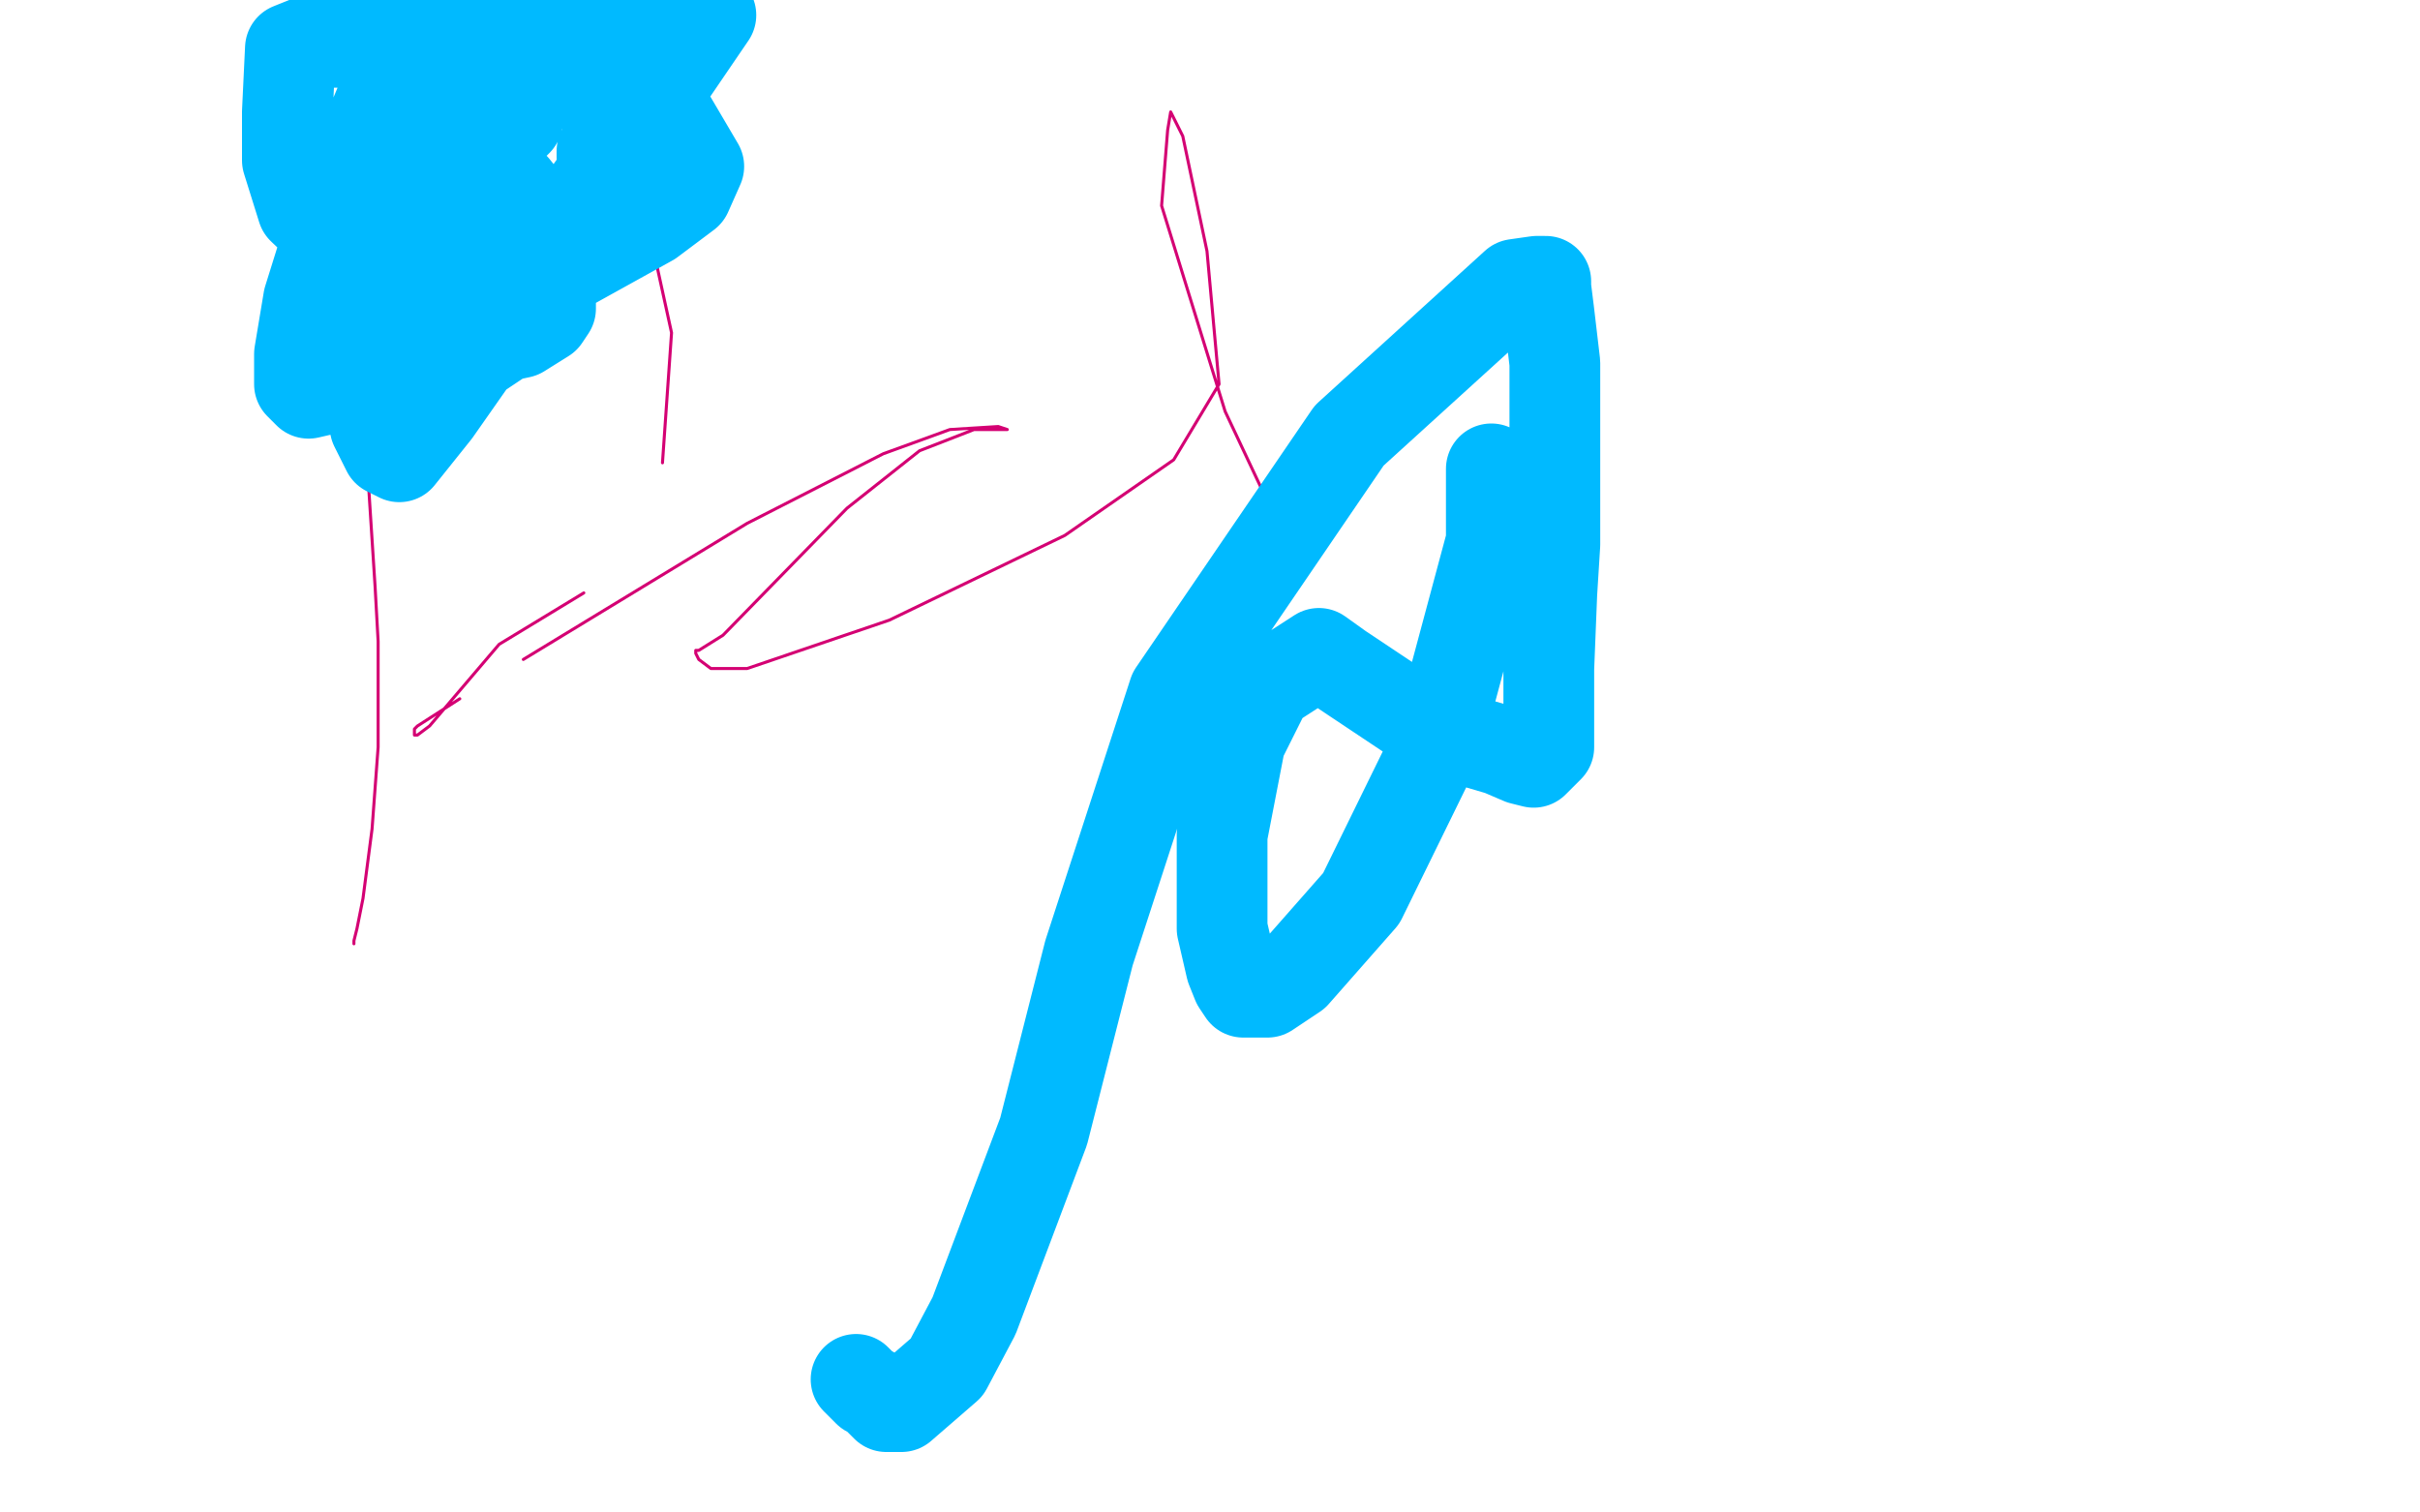
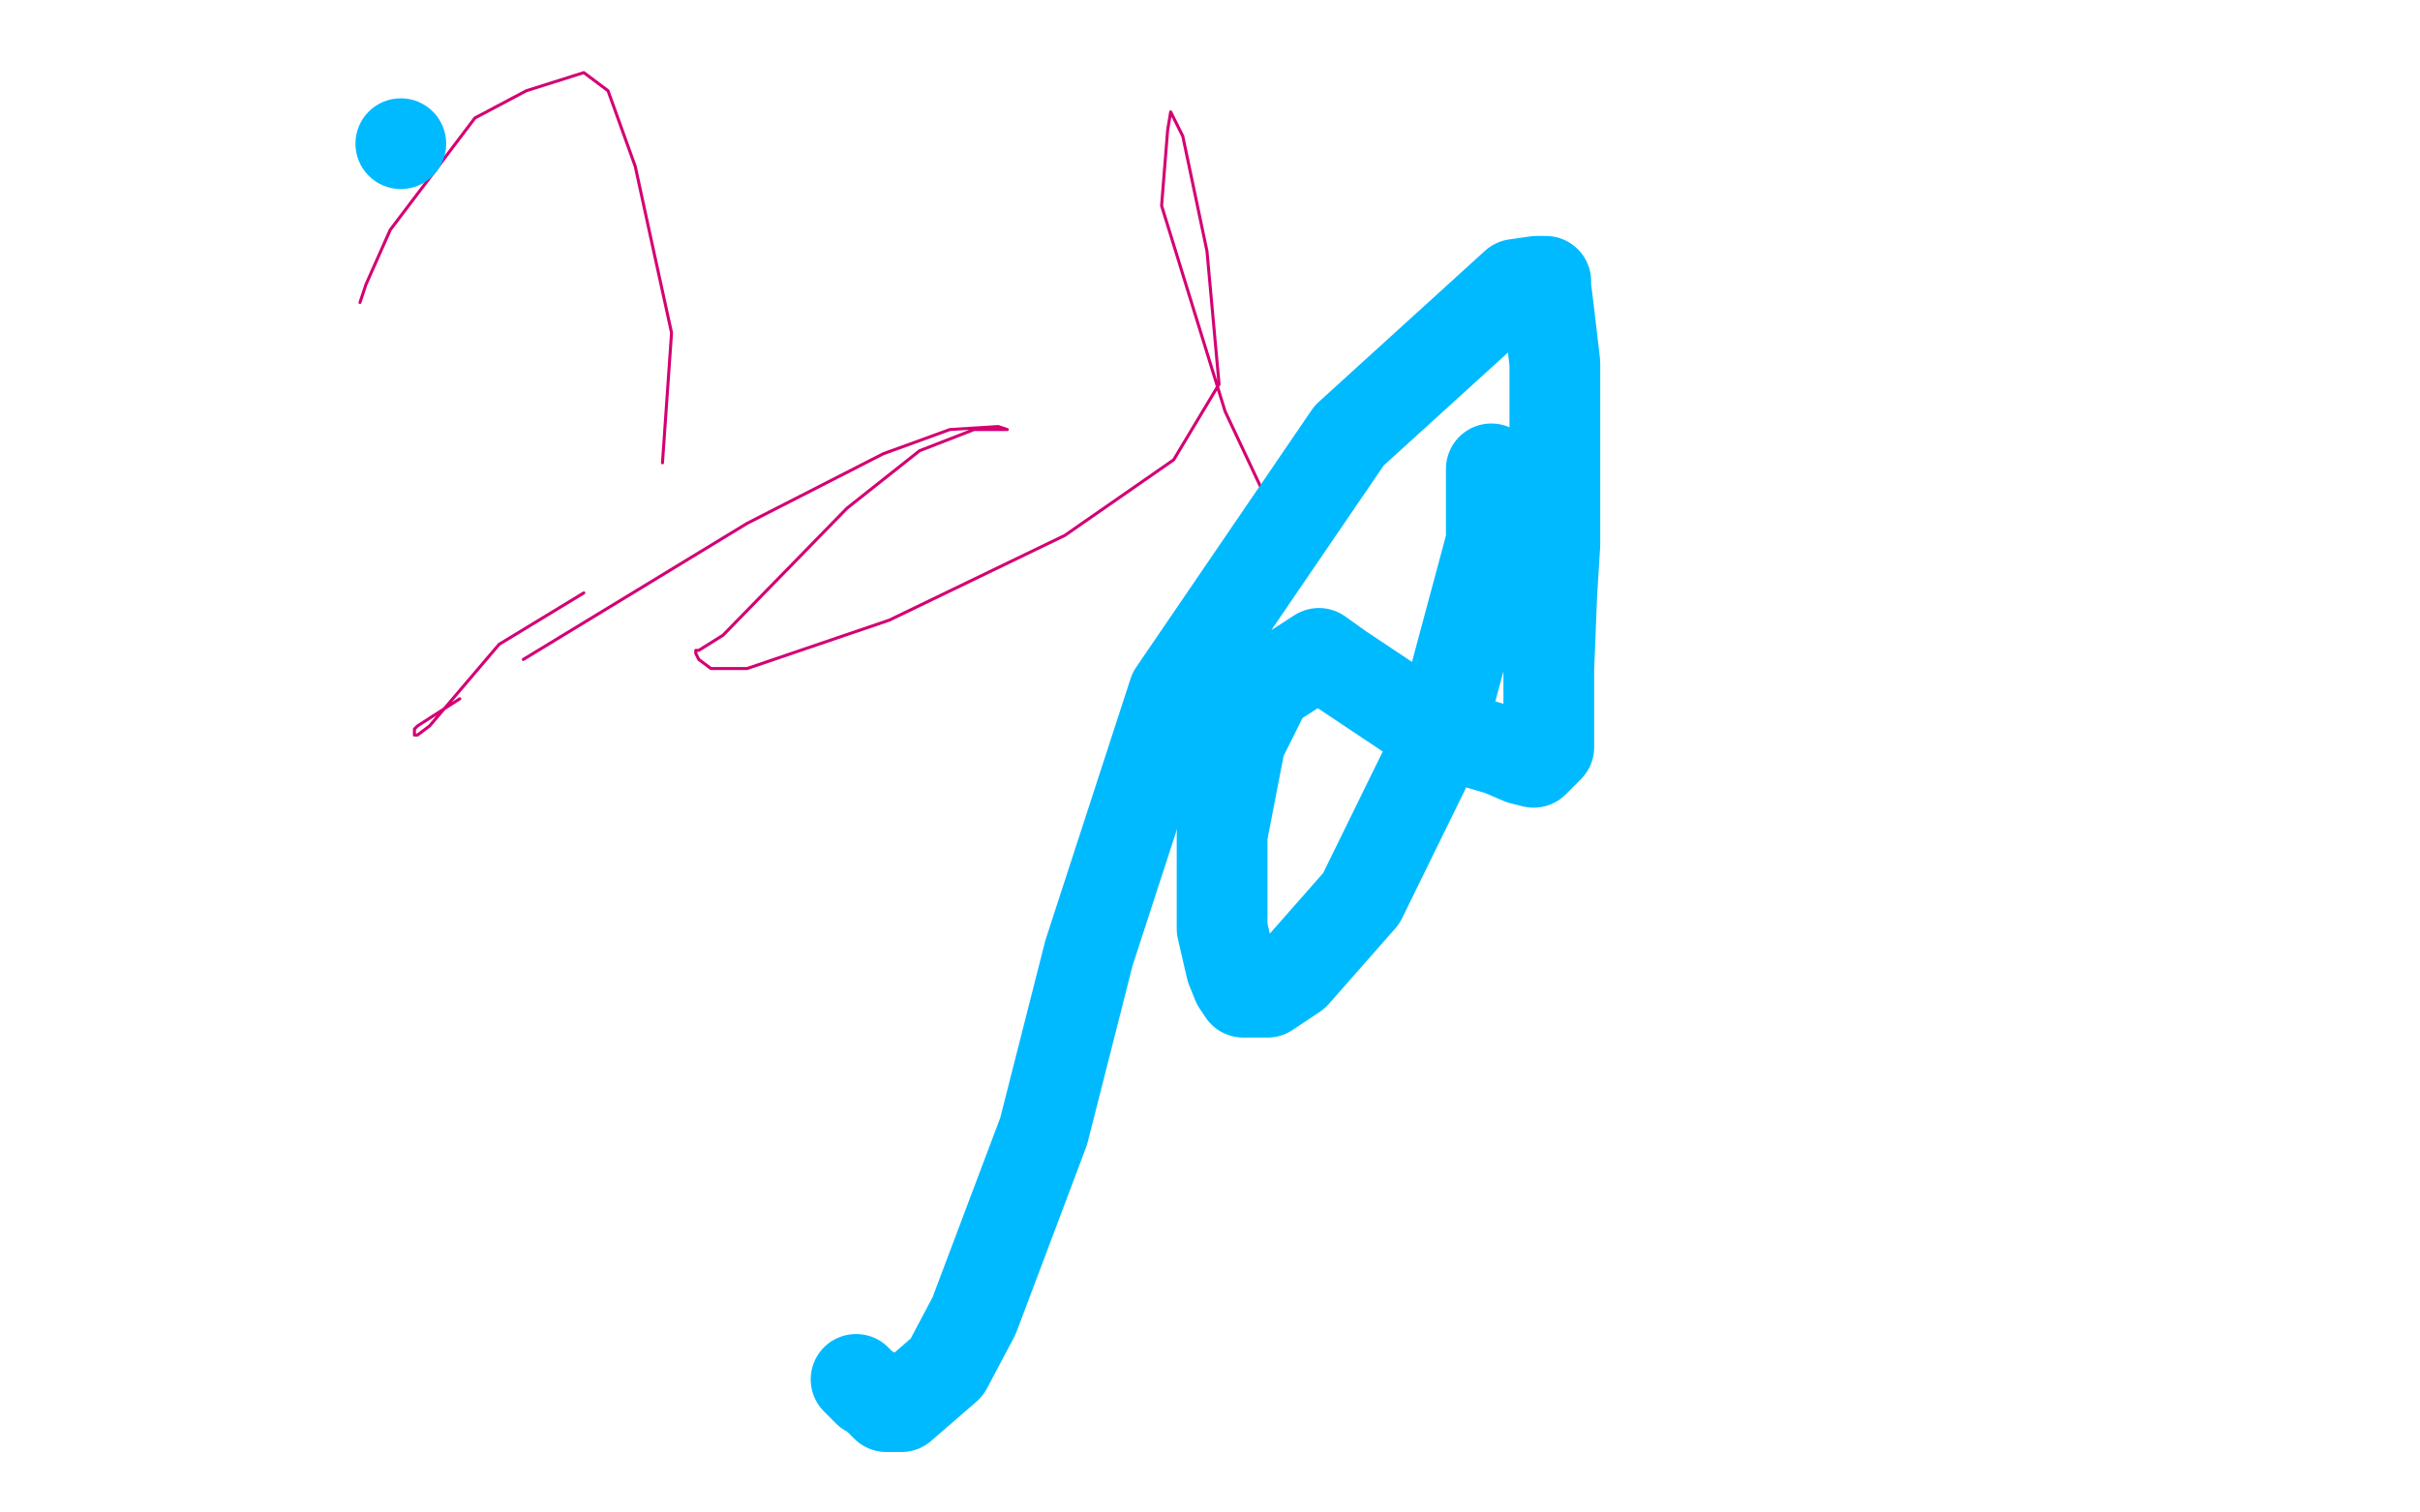
<svg xmlns="http://www.w3.org/2000/svg" width="800" height="500" version="1.1" style="stroke-antialiasing: false">
  <desc>This SVG has been created on https://colorillo.com/</desc>
  <rect x="0" y="0" width="800" height="500" style="fill: rgb(255,255,255); stroke-width:0" />
-   <polyline points="120,67 120,131 120,131 122,163 122,163 124,194 124,194 125,212 125,212 125,247 125,247 123,274 123,274 120,297 120,297 118,307 118,307 117,311 117,312" style="fill: none; stroke: #d40073; stroke-width: 1; stroke-linejoin: round; stroke-linecap: round; stroke-antialiasing: false; stroke-antialias: 0; opacity: 1.0" />
  <polyline points="119,100 121,94 121,94 129,76 129,76 157,39 157,39 174,30 174,30 193,24 193,24 201,30 201,30 210,55 215,78 222,110 219,153" style="fill: none; stroke: #d40073; stroke-width: 1; stroke-linejoin: round; stroke-linecap: round; stroke-antialiasing: false; stroke-antialias: 0; opacity: 1.0" />
  <polyline points="193,196 165,213 165,213 142,240 142,240 138,243 138,243 137,243 137,243 137,242 137,241 138,240 152,231" style="fill: none; stroke: #d40073; stroke-width: 1; stroke-linejoin: round; stroke-linecap: round; stroke-antialiasing: false; stroke-antialias: 0; opacity: 1.0" />
  <polyline points="173,218 247,173 247,173 292,150 292,150 314,142 314,142 330,141 330,141 333,142 333,142 331,142 330,142 322,142 304,149 280,168 239,210 231,215 230,215 230,216 231,218 235,221 247,221 294,205 352,177 388,152 403,127 399,83 391,45 387,37 386,43 384,68 405,136 421,170" style="fill: none; stroke: #d40073; stroke-width: 1; stroke-linejoin: round; stroke-linecap: round; stroke-antialiasing: false; stroke-antialias: 0; opacity: 1.0" />
  <polyline points="493,155 493,156 493,156 493,159 493,159 493,179 493,179 475,246 475,246 450,297 450,297 428,322 428,322 419,328 417,328 413,328 411,328 409,325 407,320 404,307 404,296 404,276 410,245 419,227 436,216 443,221 449,225 458,231 467,237 479,243 496,248 503,251 507,252 509,250 512,247 512,244 512,236 512,221 513,196 514,180 514,153 514,120 512,103 511,95 511,93 508,93 501,94 446,144 388,229 360,315 345,374 322,435 313,452 298,465 293,465 288,460 287,460 286,459 283,456" style="fill: none; stroke: #00baff; stroke-width: 30; stroke-linejoin: round; stroke-linecap: round; stroke-antialiasing: false; stroke-antialias: 0; opacity: 1.0" />
  <circle cx="132.5" cy="47.5" r="15" style="fill: #00baff; stroke-antialiasing: false; stroke-antialias: 0; opacity: 1.0" />
-   <polyline points="126,68 126,69 126,69 126,73 126,73 126,84 126,84 126,92 126,92 126,99 126,99 126,104 127,109 127,114 127,117 127,121 127,124 127,129 128,131 133,132 142,128 155,119 170,109 176,103 178,96 178,83 174,67 170,62 164,58 157,55 155,56 152,63 150,73 150,88 150,97 150,105 151,109 154,112 158,113 172,110 180,105 182,102 182,96 178,88 173,79 162,69 154,64 134,69 126,78 119,105 119,118 124,141 128,149 132,151 144,136 205,49 235,5 137,7 112,67 102,99 99,117 99,127 102,130 115,127 150,109 215,73 227,64 231,55 221,38 175,16 122,14 101,14 96,16 95,37 95,53 100,69 119,87 132,87 148,75 160,51 168,21 167,0 155,-1 155,24 155,32 158,37 165,40 170,41 171,40 171,33 171,26 171,11 174,7 182,9 193,22 201,40 201,46 199,50 199,52 199,50" style="fill: none; stroke: #00baff; stroke-width: 30; stroke-linejoin: round; stroke-linecap: round; stroke-antialiasing: false; stroke-antialias: 0; opacity: 1.0" />
</svg>